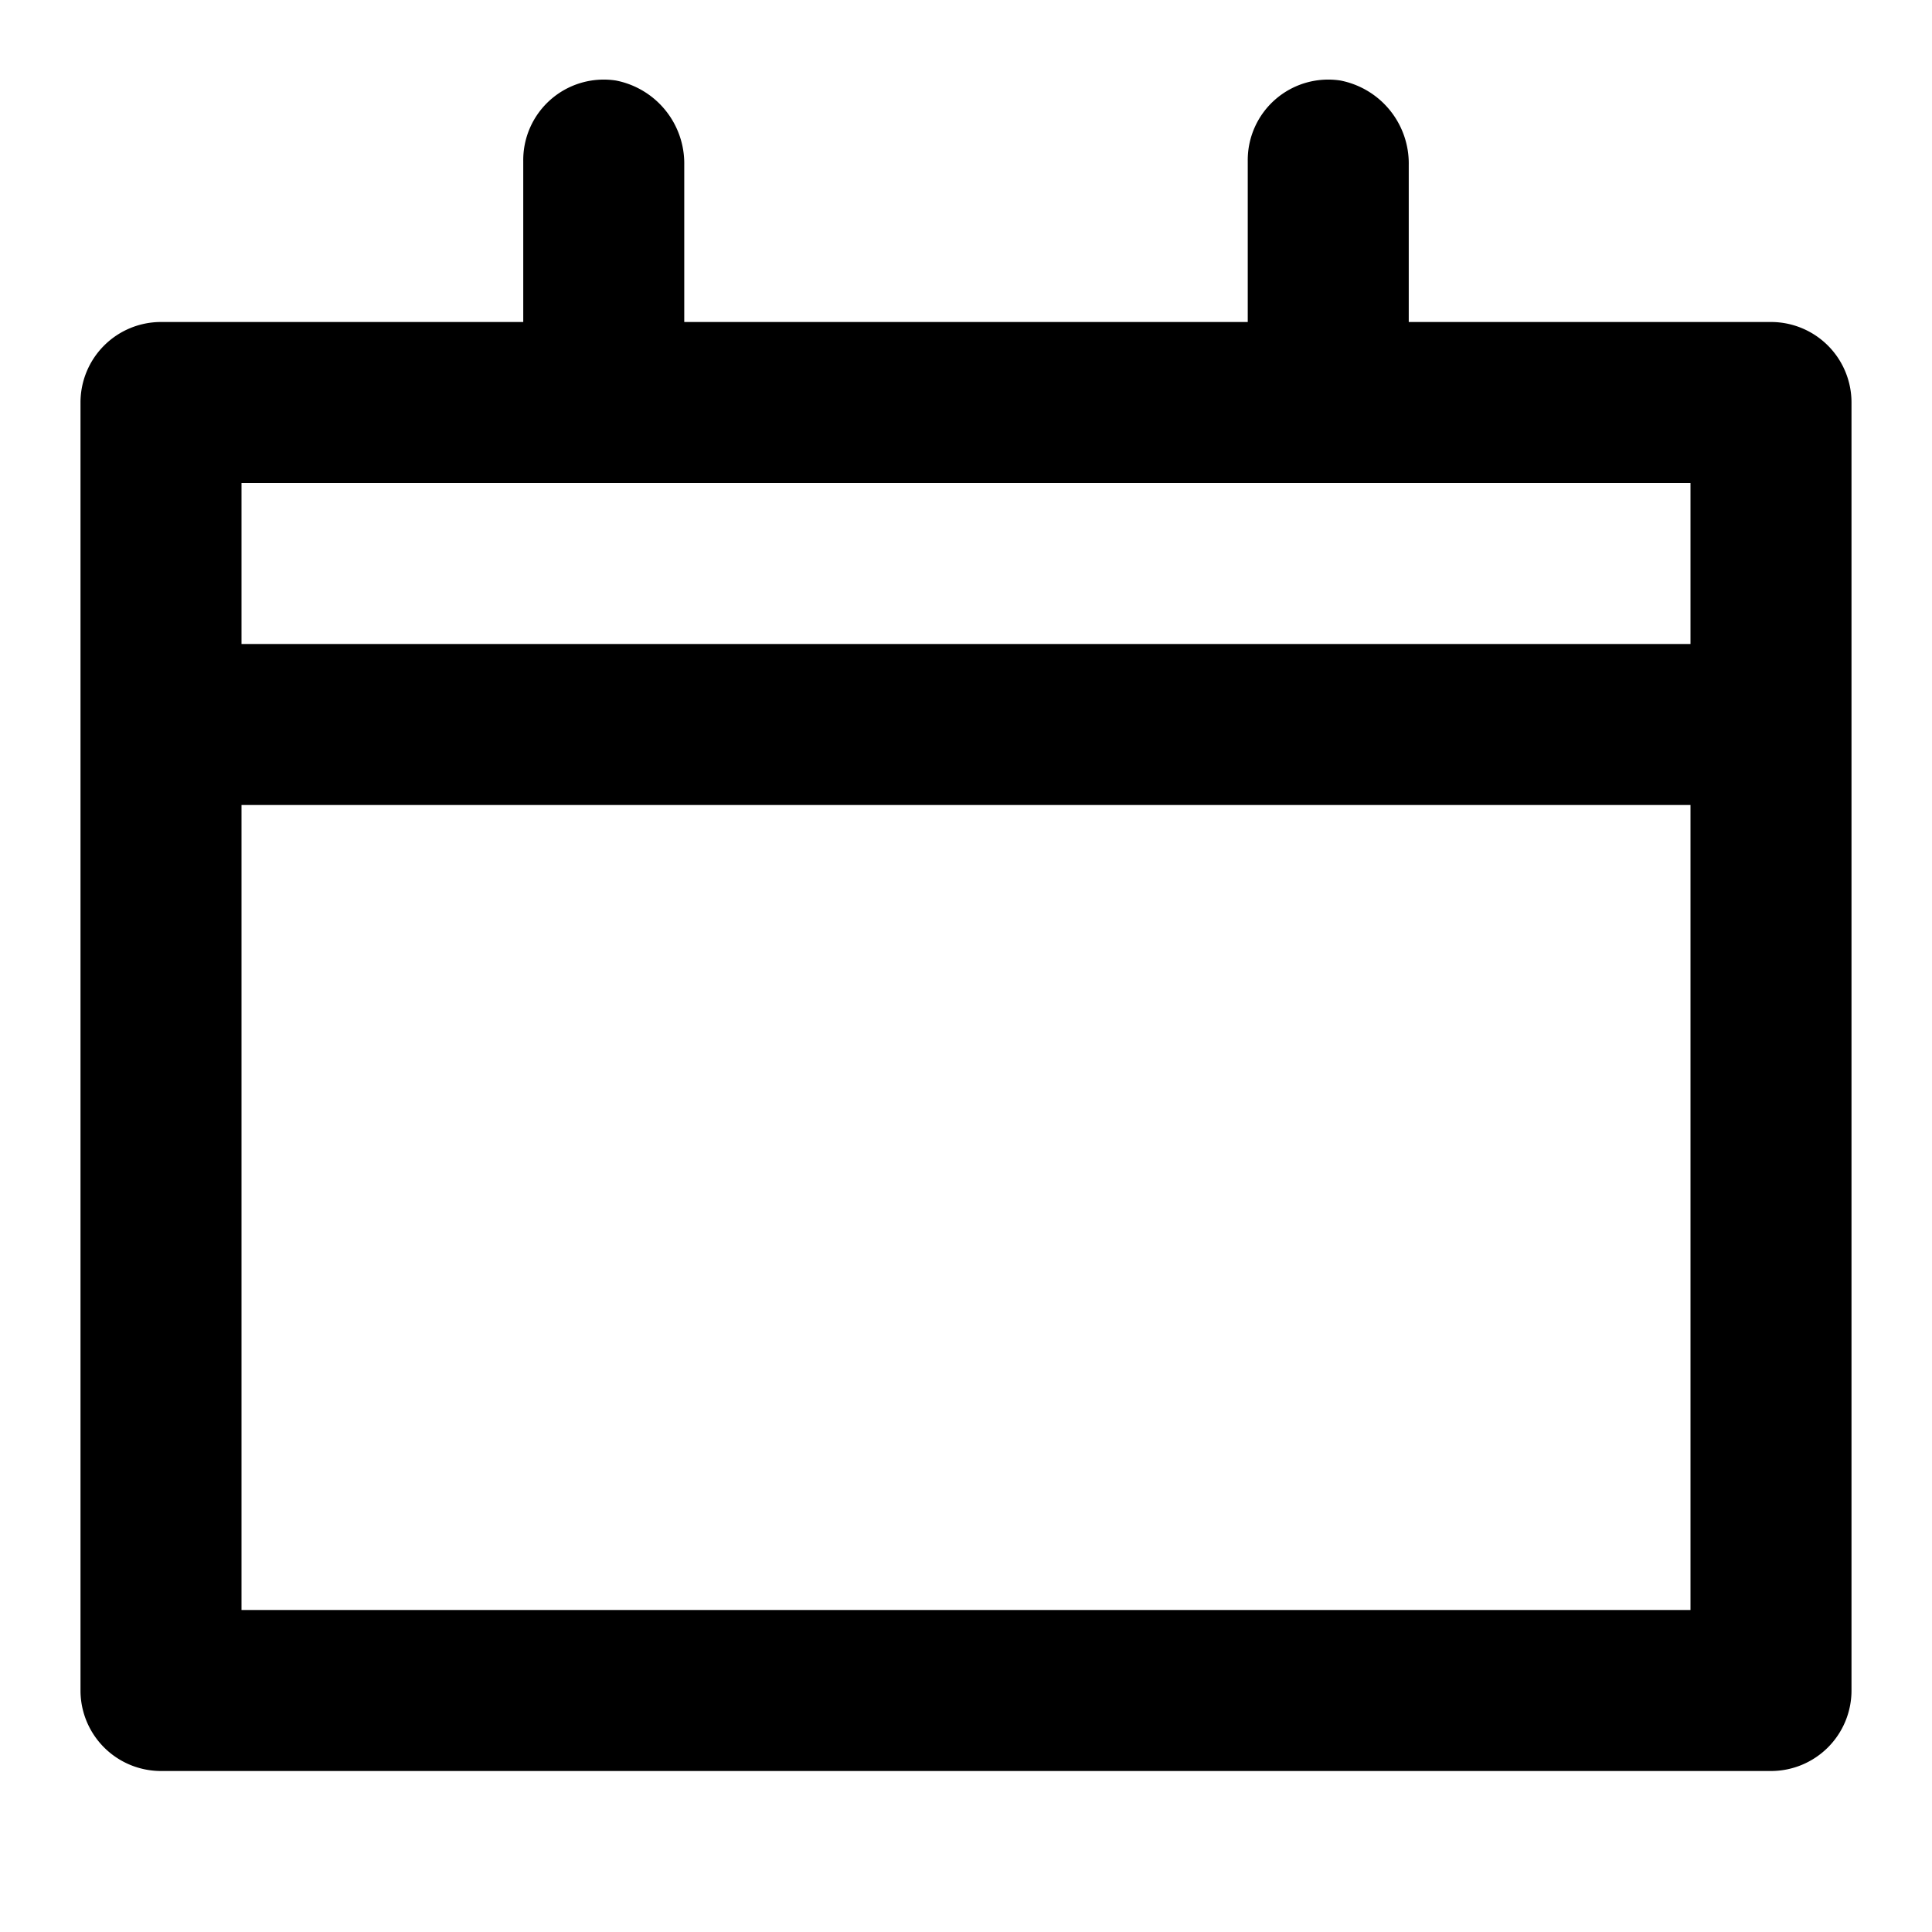
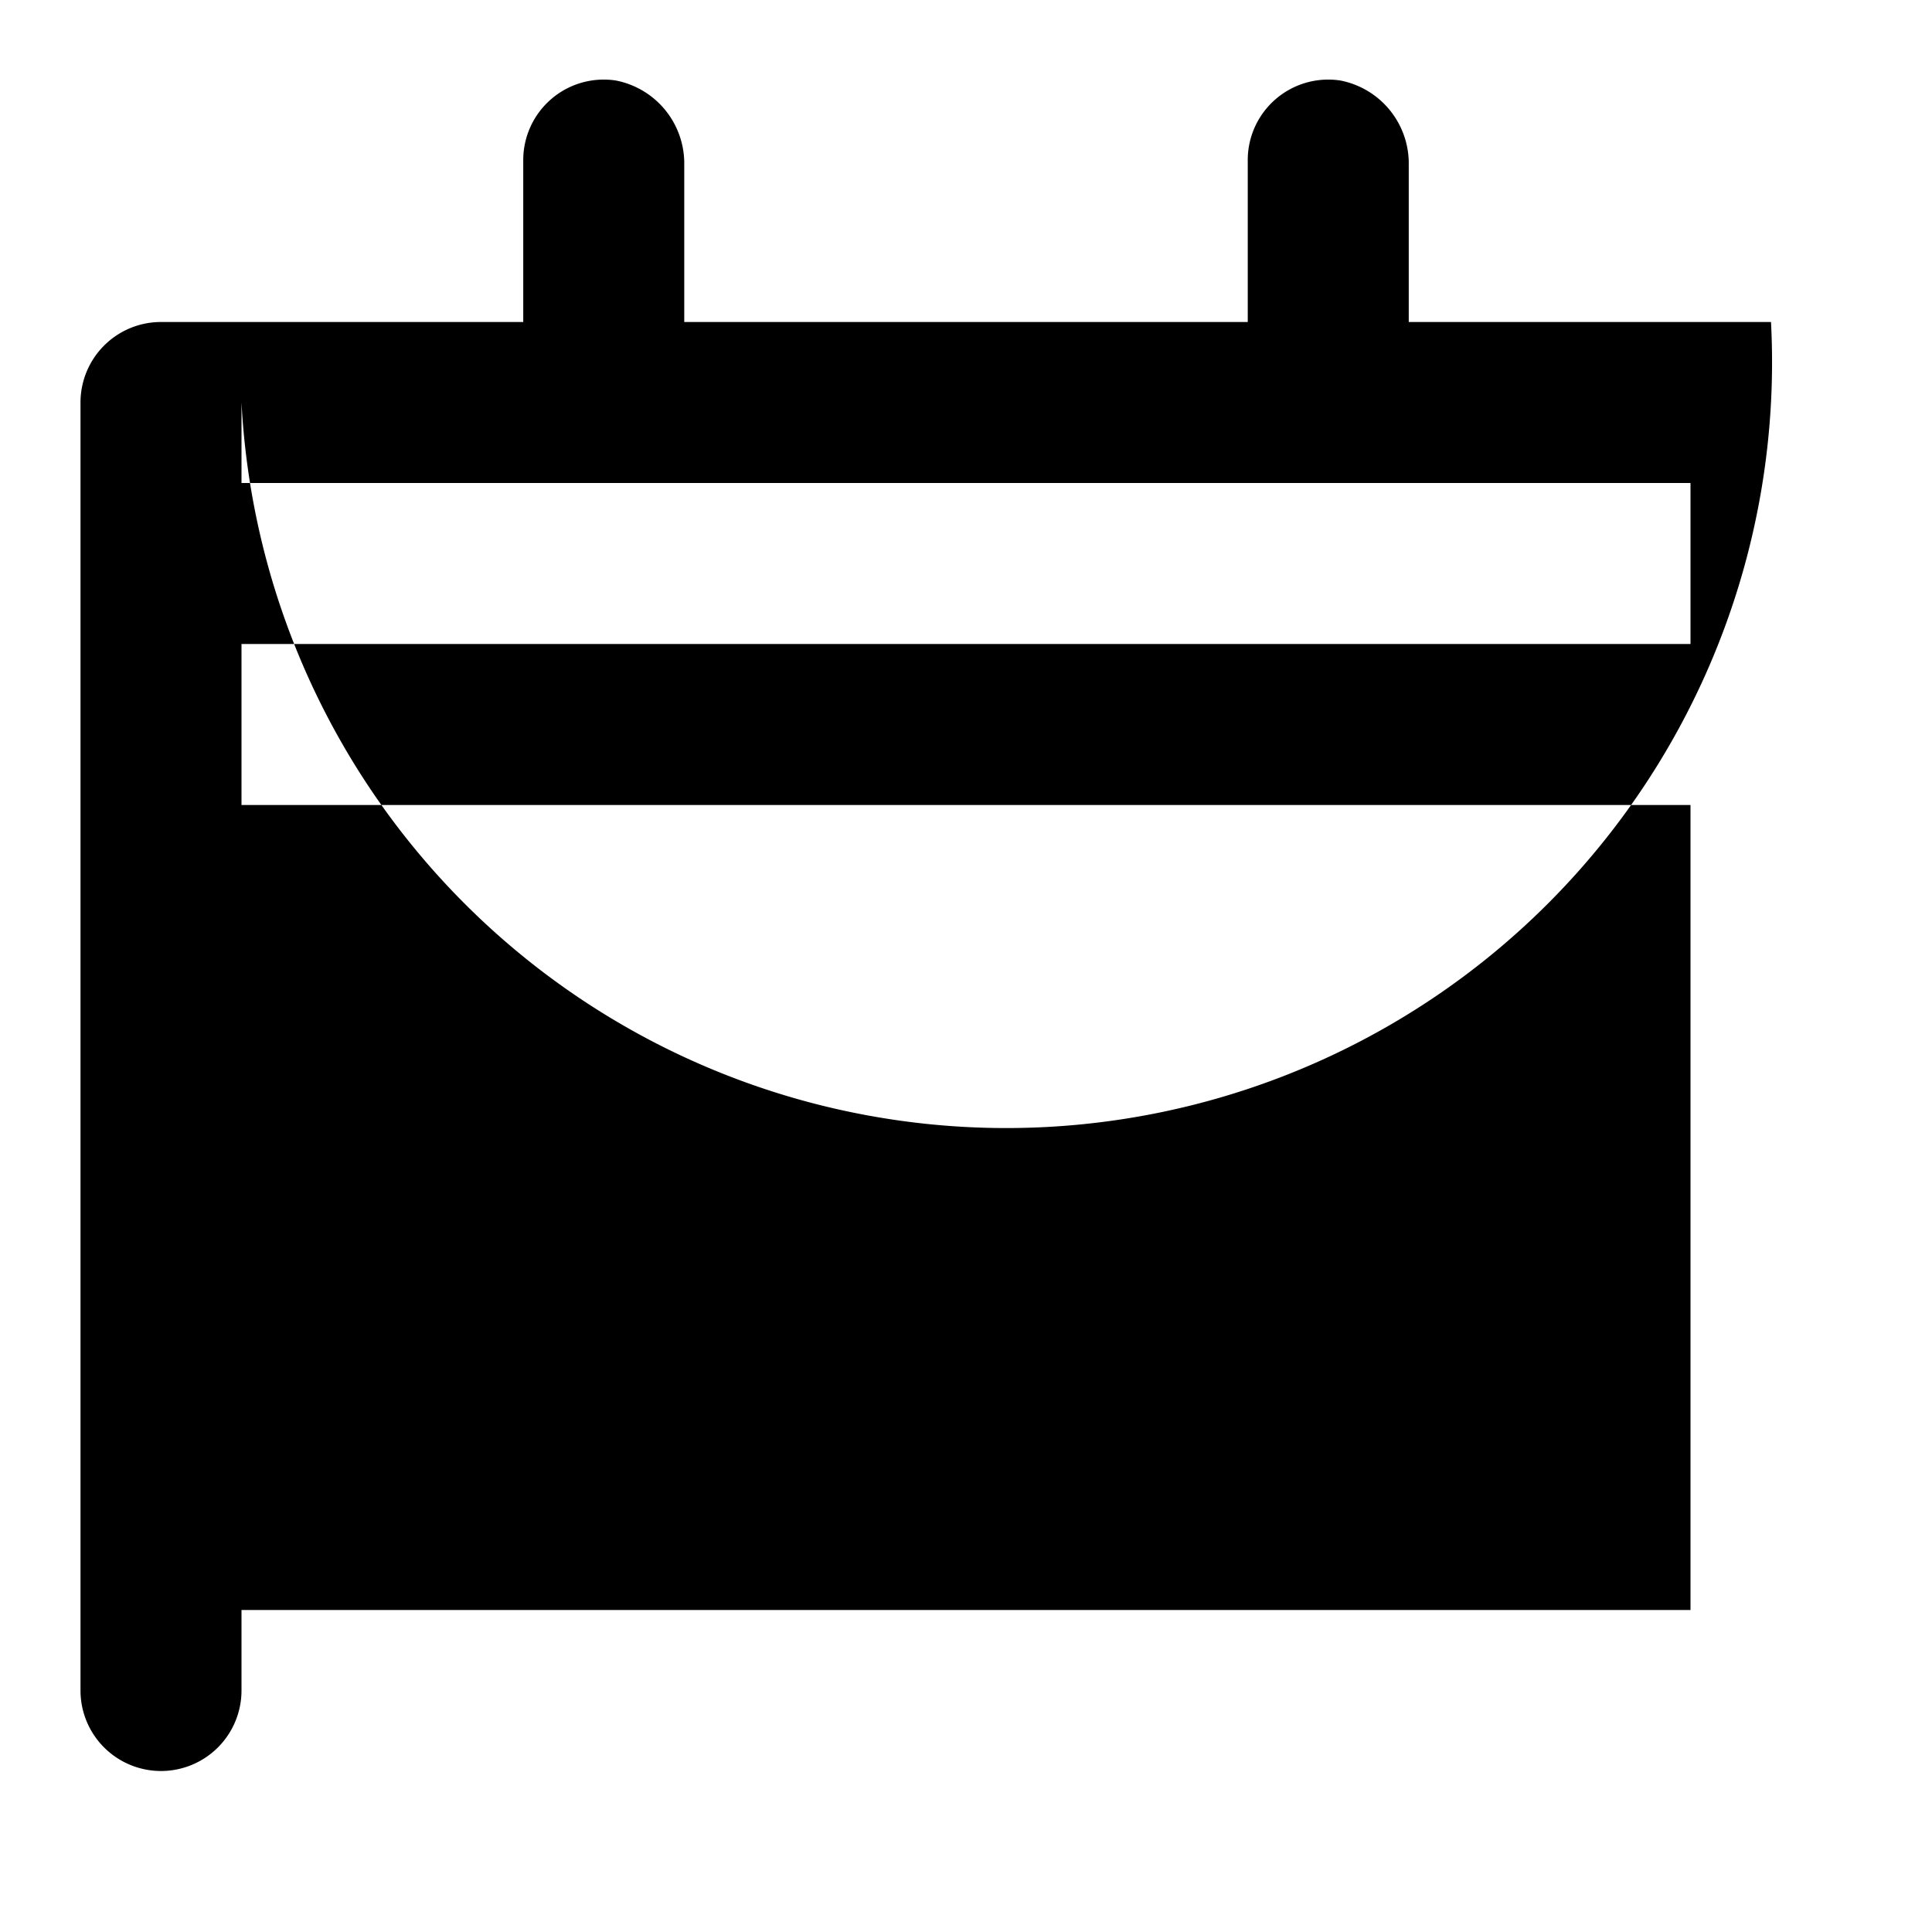
<svg xmlns="http://www.w3.org/2000/svg" width="800px" height="800px" viewBox="0 0 48 48">
  <title>calendar</title>
  <g id="Layer_2" data-name="Layer 2">
    <g id="invisible_box" data-name="invisible box">
-       <rect width="48" height="48" fill="none" />
-     </g>
+       </g>
    <g id="icons_Q2" data-name="icons Q2">
-       <path d="M44,8H35V4.1A2.1,2.1,0,0,0,33.3,2,2,2,0,0,0,31,4V8H17V4.1A2.1,2.1,0,0,0,15.3,2,2,2,0,0,0,13,4V8H4a2,2,0,0,0-2,2V42a2,2,0,0,0,2,2H44a2,2,0,0,0,2-2V10A2,2,0,0,0,44,8ZM42,40H6V20H42Zm0-24H6V12H42Z" />
+       <path d="M44,8H35V4.1A2.1,2.1,0,0,0,33.3,2,2,2,0,0,0,31,4V8H17V4.1A2.1,2.1,0,0,0,15.3,2,2,2,0,0,0,13,4V8H4a2,2,0,0,0-2,2V42a2,2,0,0,0,2,2a2,2,0,0,0,2-2V10A2,2,0,0,0,44,8ZM42,40H6V20H42Zm0-24H6V12H42Z" />
    </g>
  </g>
</svg>